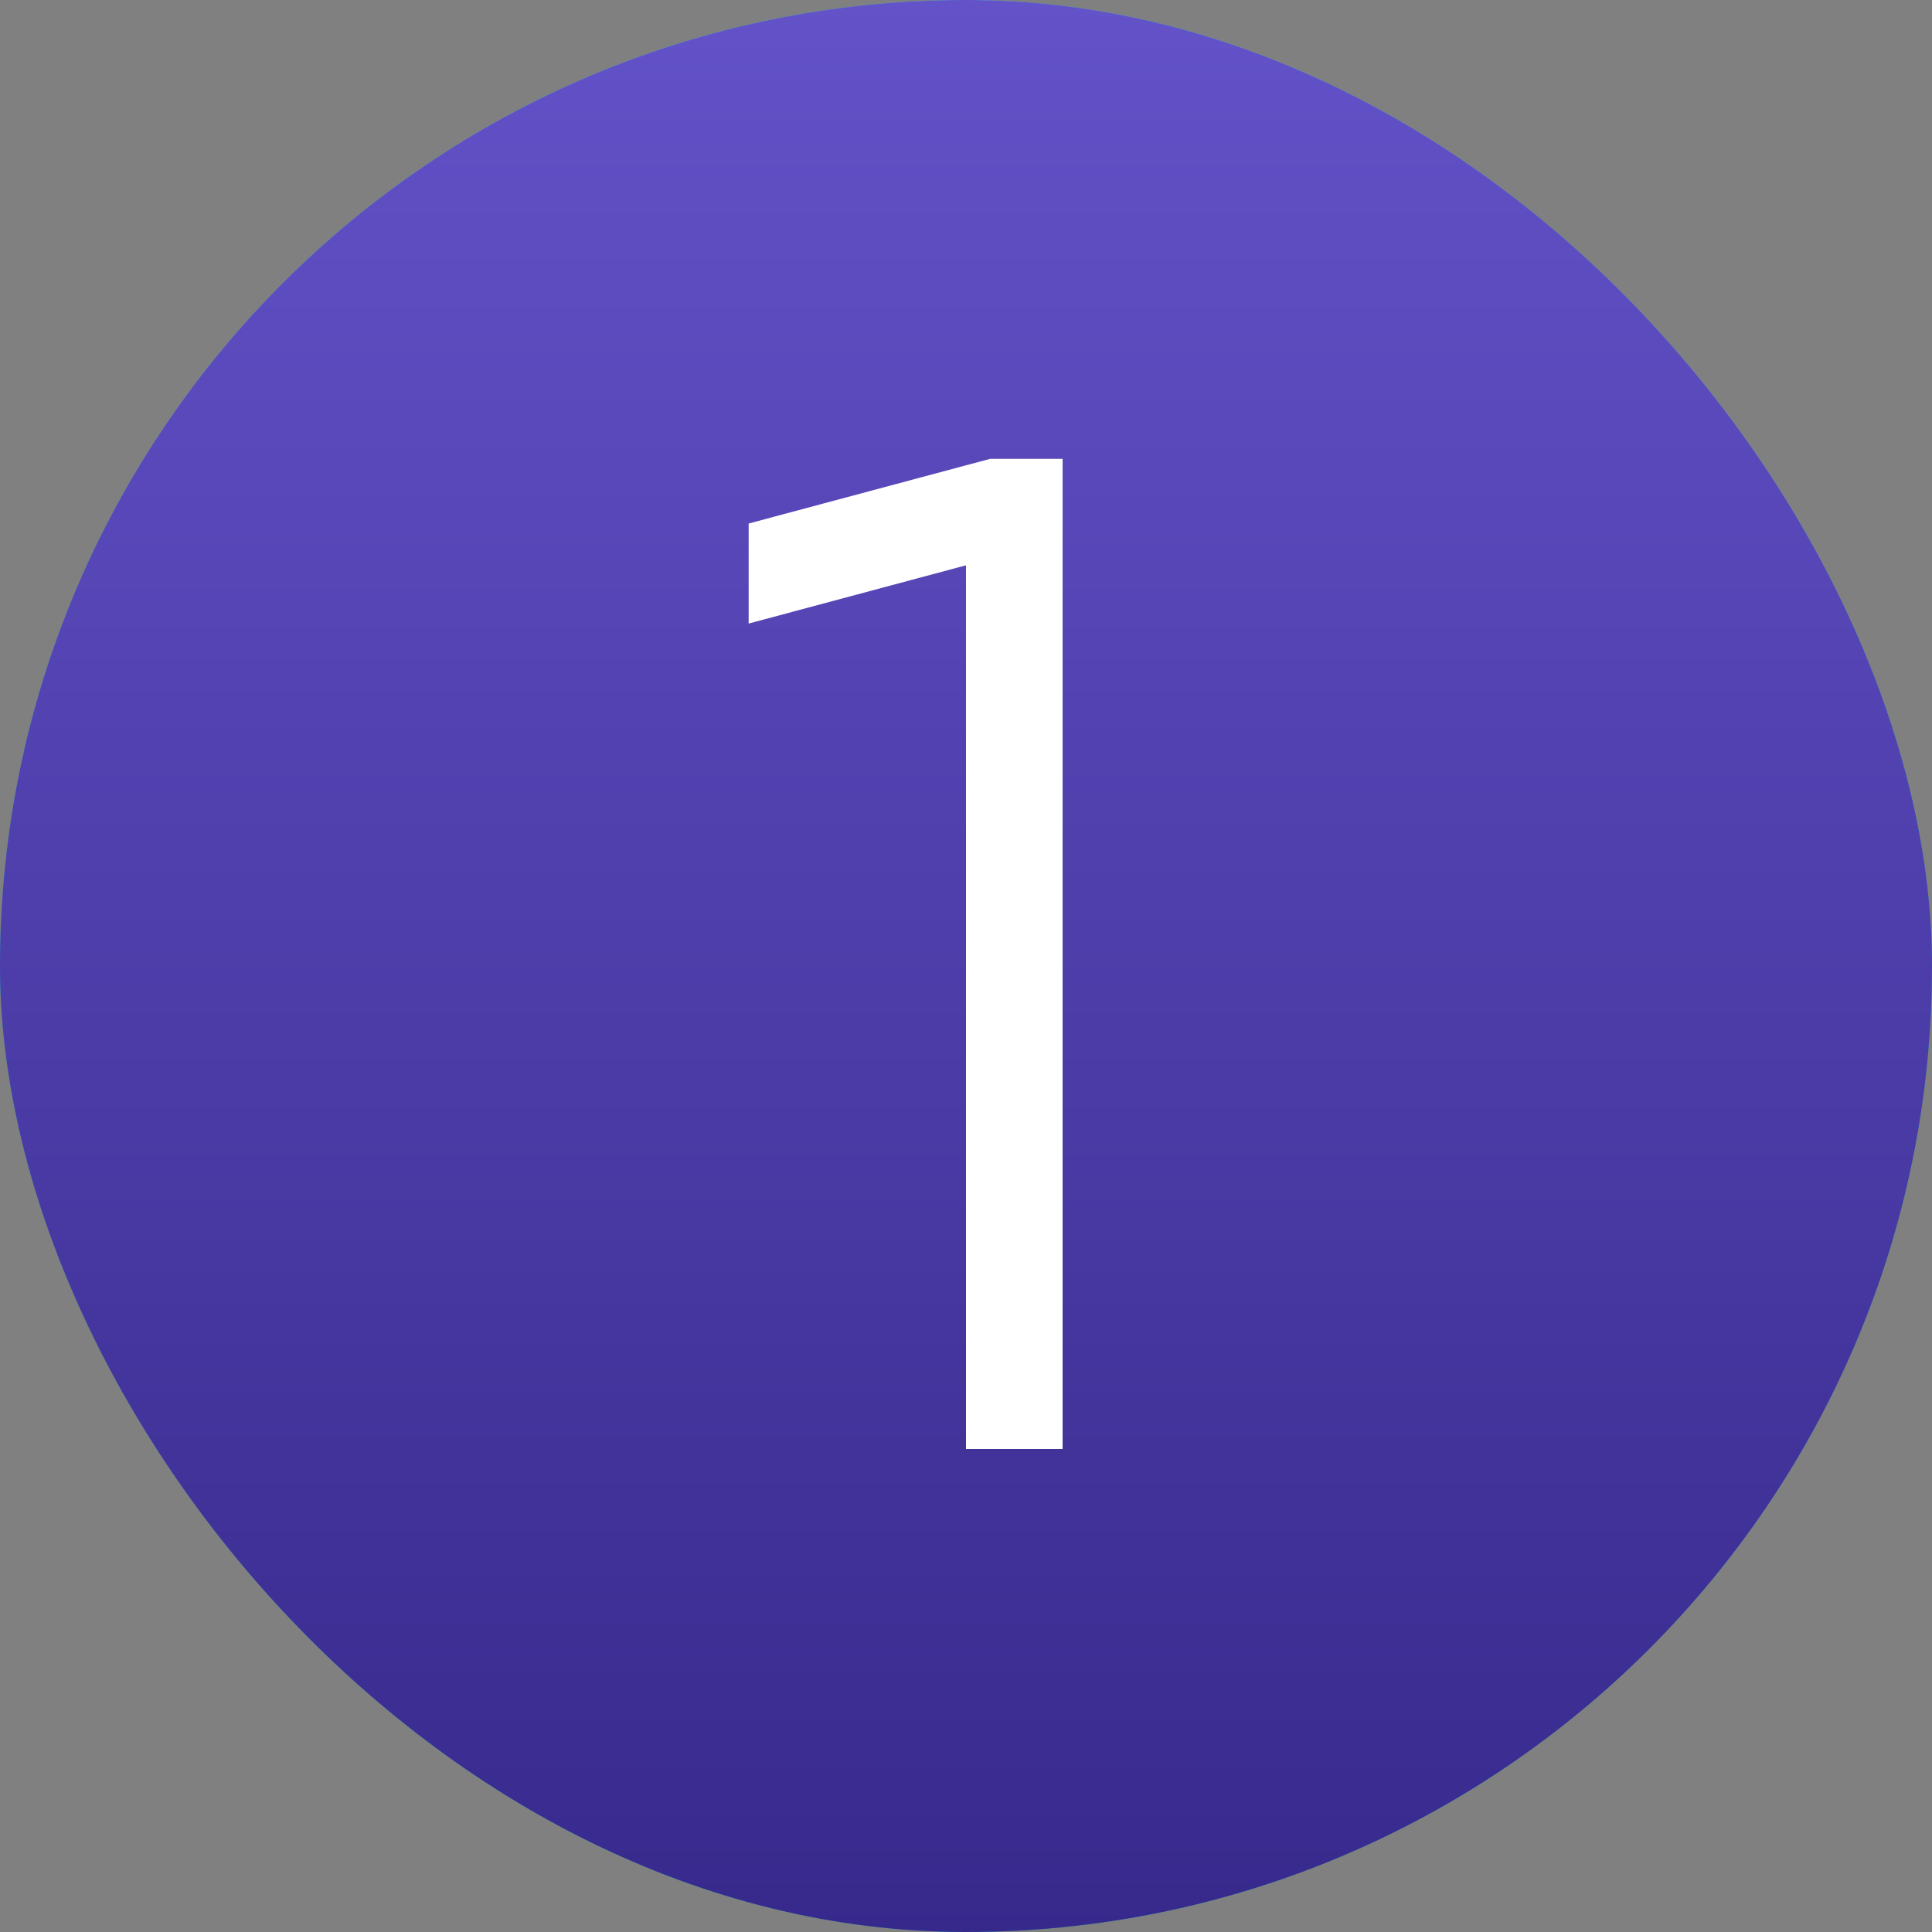
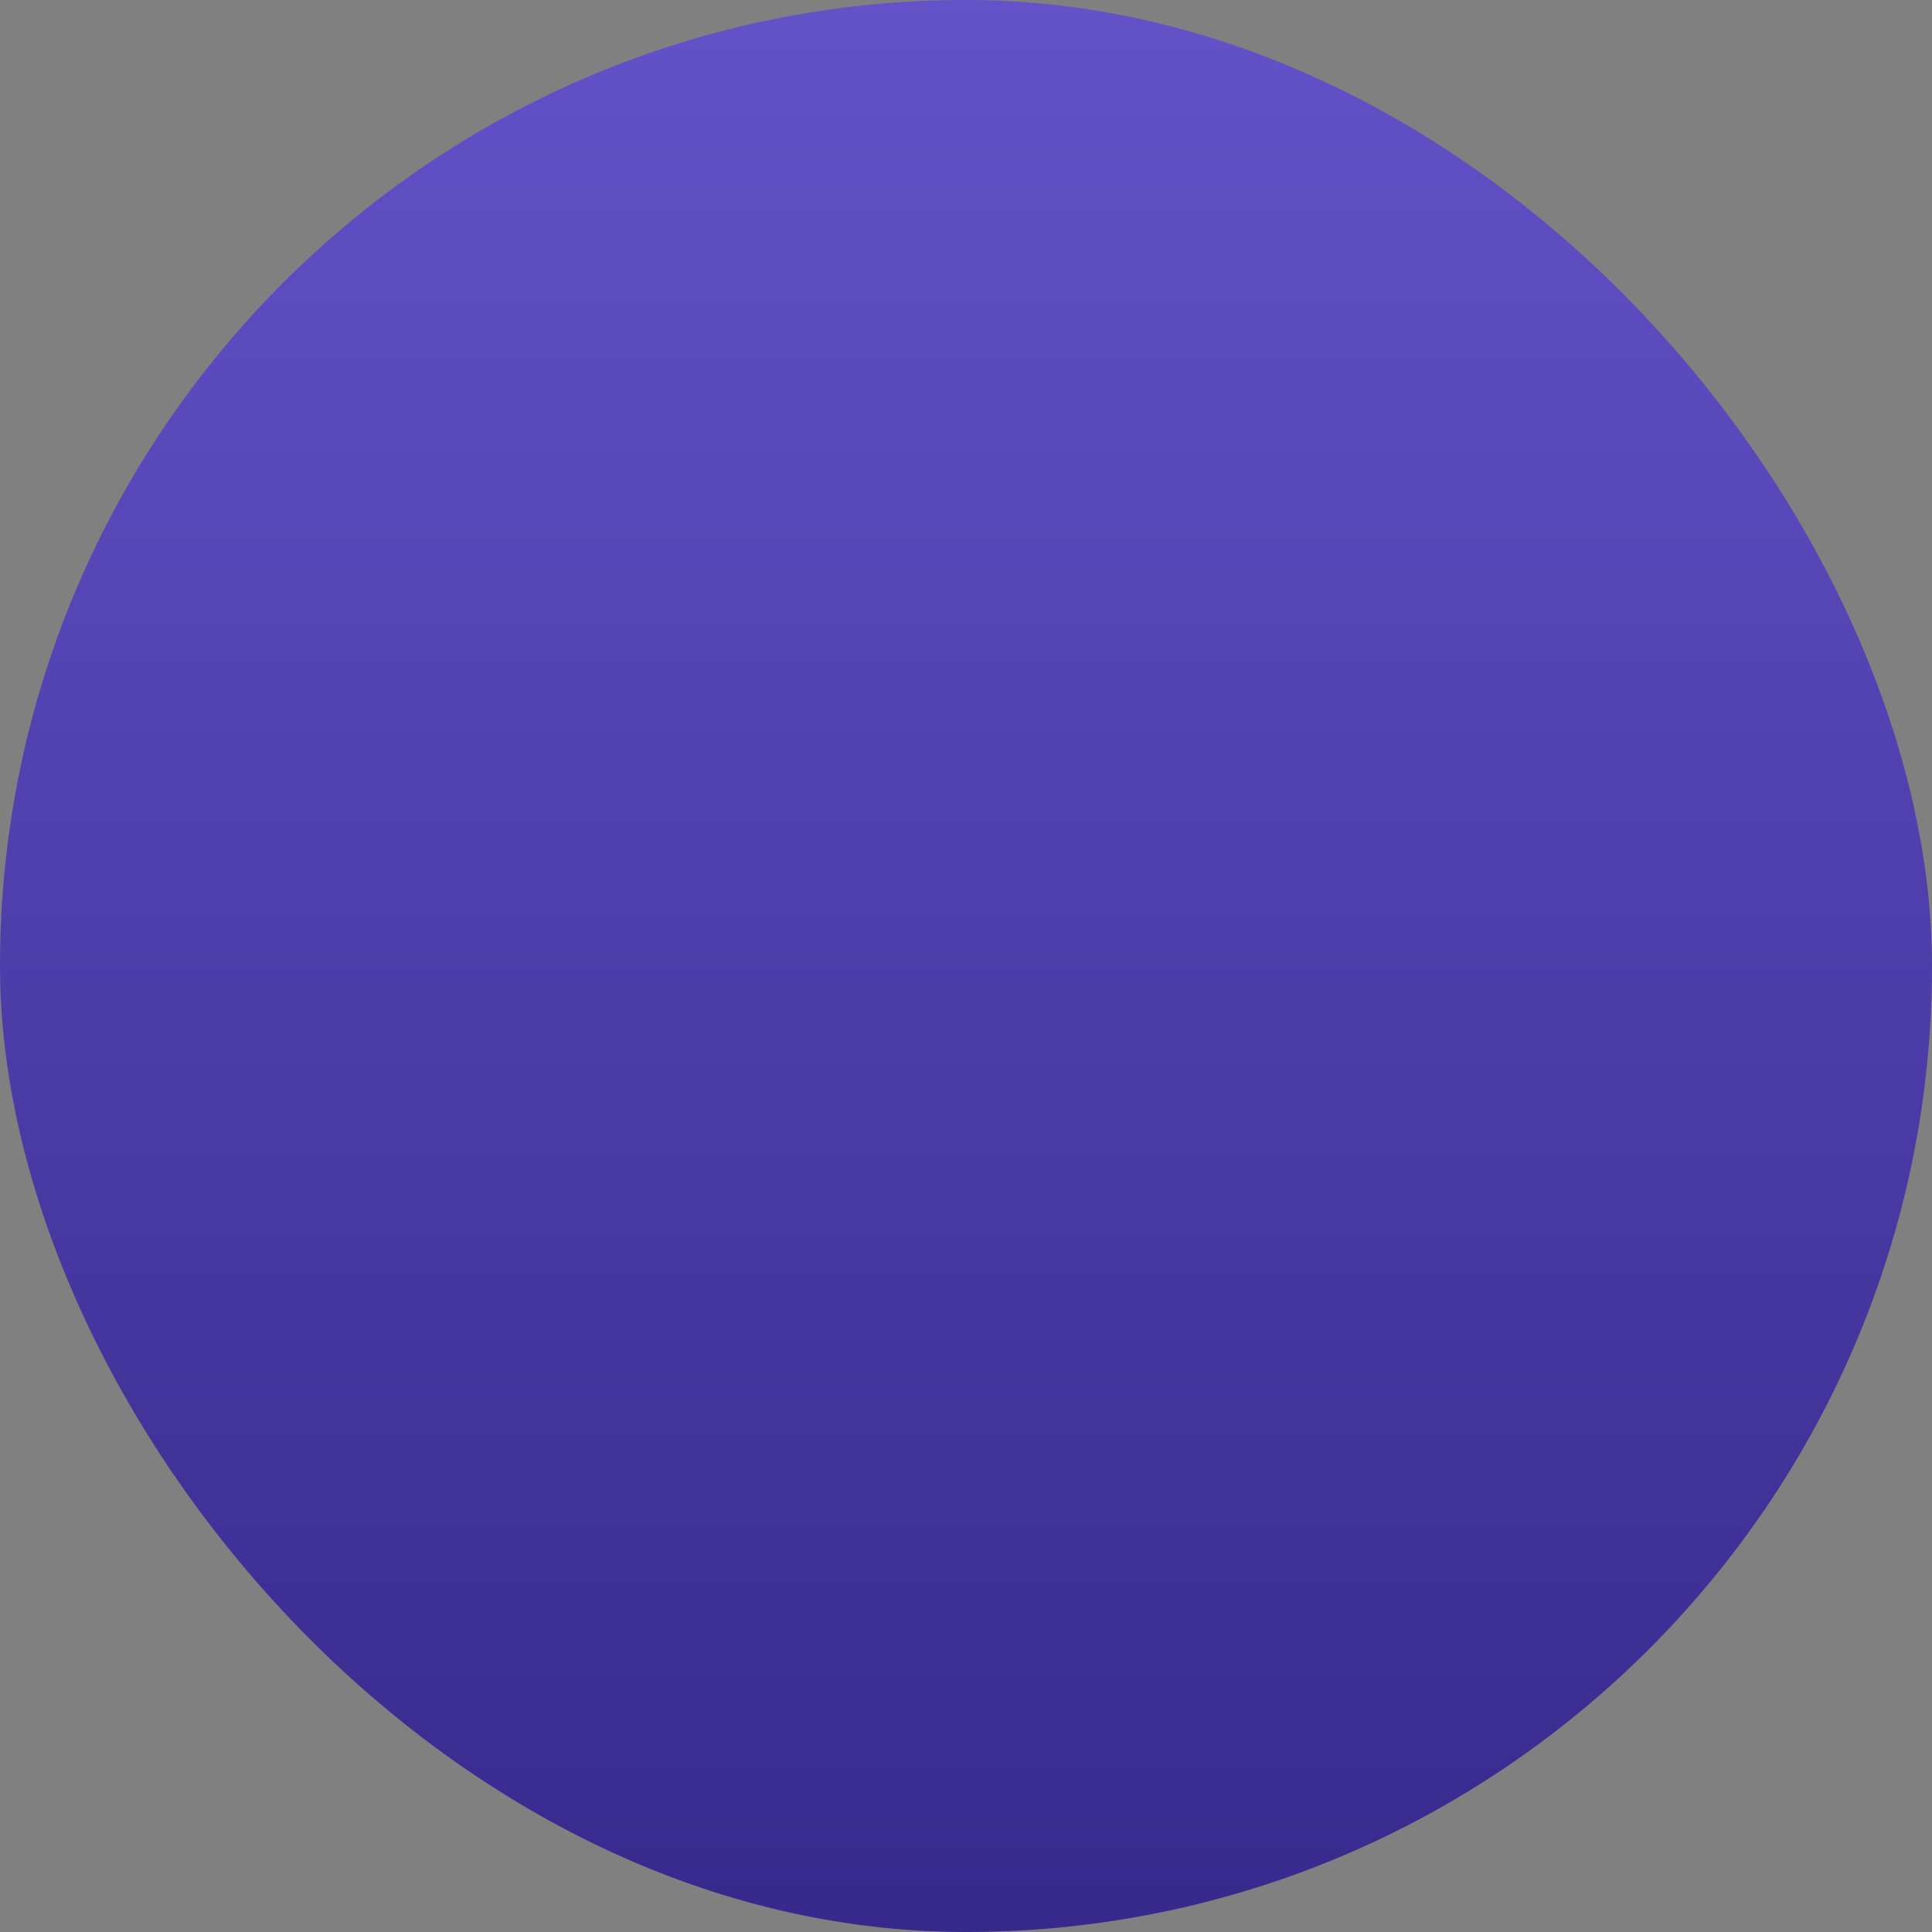
<svg xmlns="http://www.w3.org/2000/svg" fill="none" height="100%" overflow="visible" preserveAspectRatio="none" style="display: block;" viewBox="0 0 40 40" width="100%">
  <rect x="0" y="0" width="40" height="40" fill="#808080" stroke="none" />
  <g id="Frame 56">
-     <rect fill="url(#paint0_linear_0_32626)" height="40" rx="20" width="40" />
    <rect fill="url(#paint1_linear_0_32626)" height="40" rx="20" width="40" />
    <g id="Frame">
-       <path d="M22 9.5V30H20V11.704L15.5 12.91V10.839L20.5 9.5H22Z" fill="white" id="Vector" />
-     </g>
+       </g>
  </g>
  <defs>
    <linearGradient gradientUnits="userSpaceOnUse" id="paint0_linear_0_32626" x1="20" x2="20" y1="0" y2="40">
      <stop stop-color="#39CAE2" />
      <stop offset="0.668" stop-color="#00A1BC" />
    </linearGradient>
    <linearGradient gradientUnits="userSpaceOnUse" id="paint1_linear_0_32626" x1="20" x2="20" y1="0" y2="40">
      <stop stop-color="#6352C8" />
      <stop offset="1" stop-color="#37298C" />
    </linearGradient>
  </defs>
</svg>